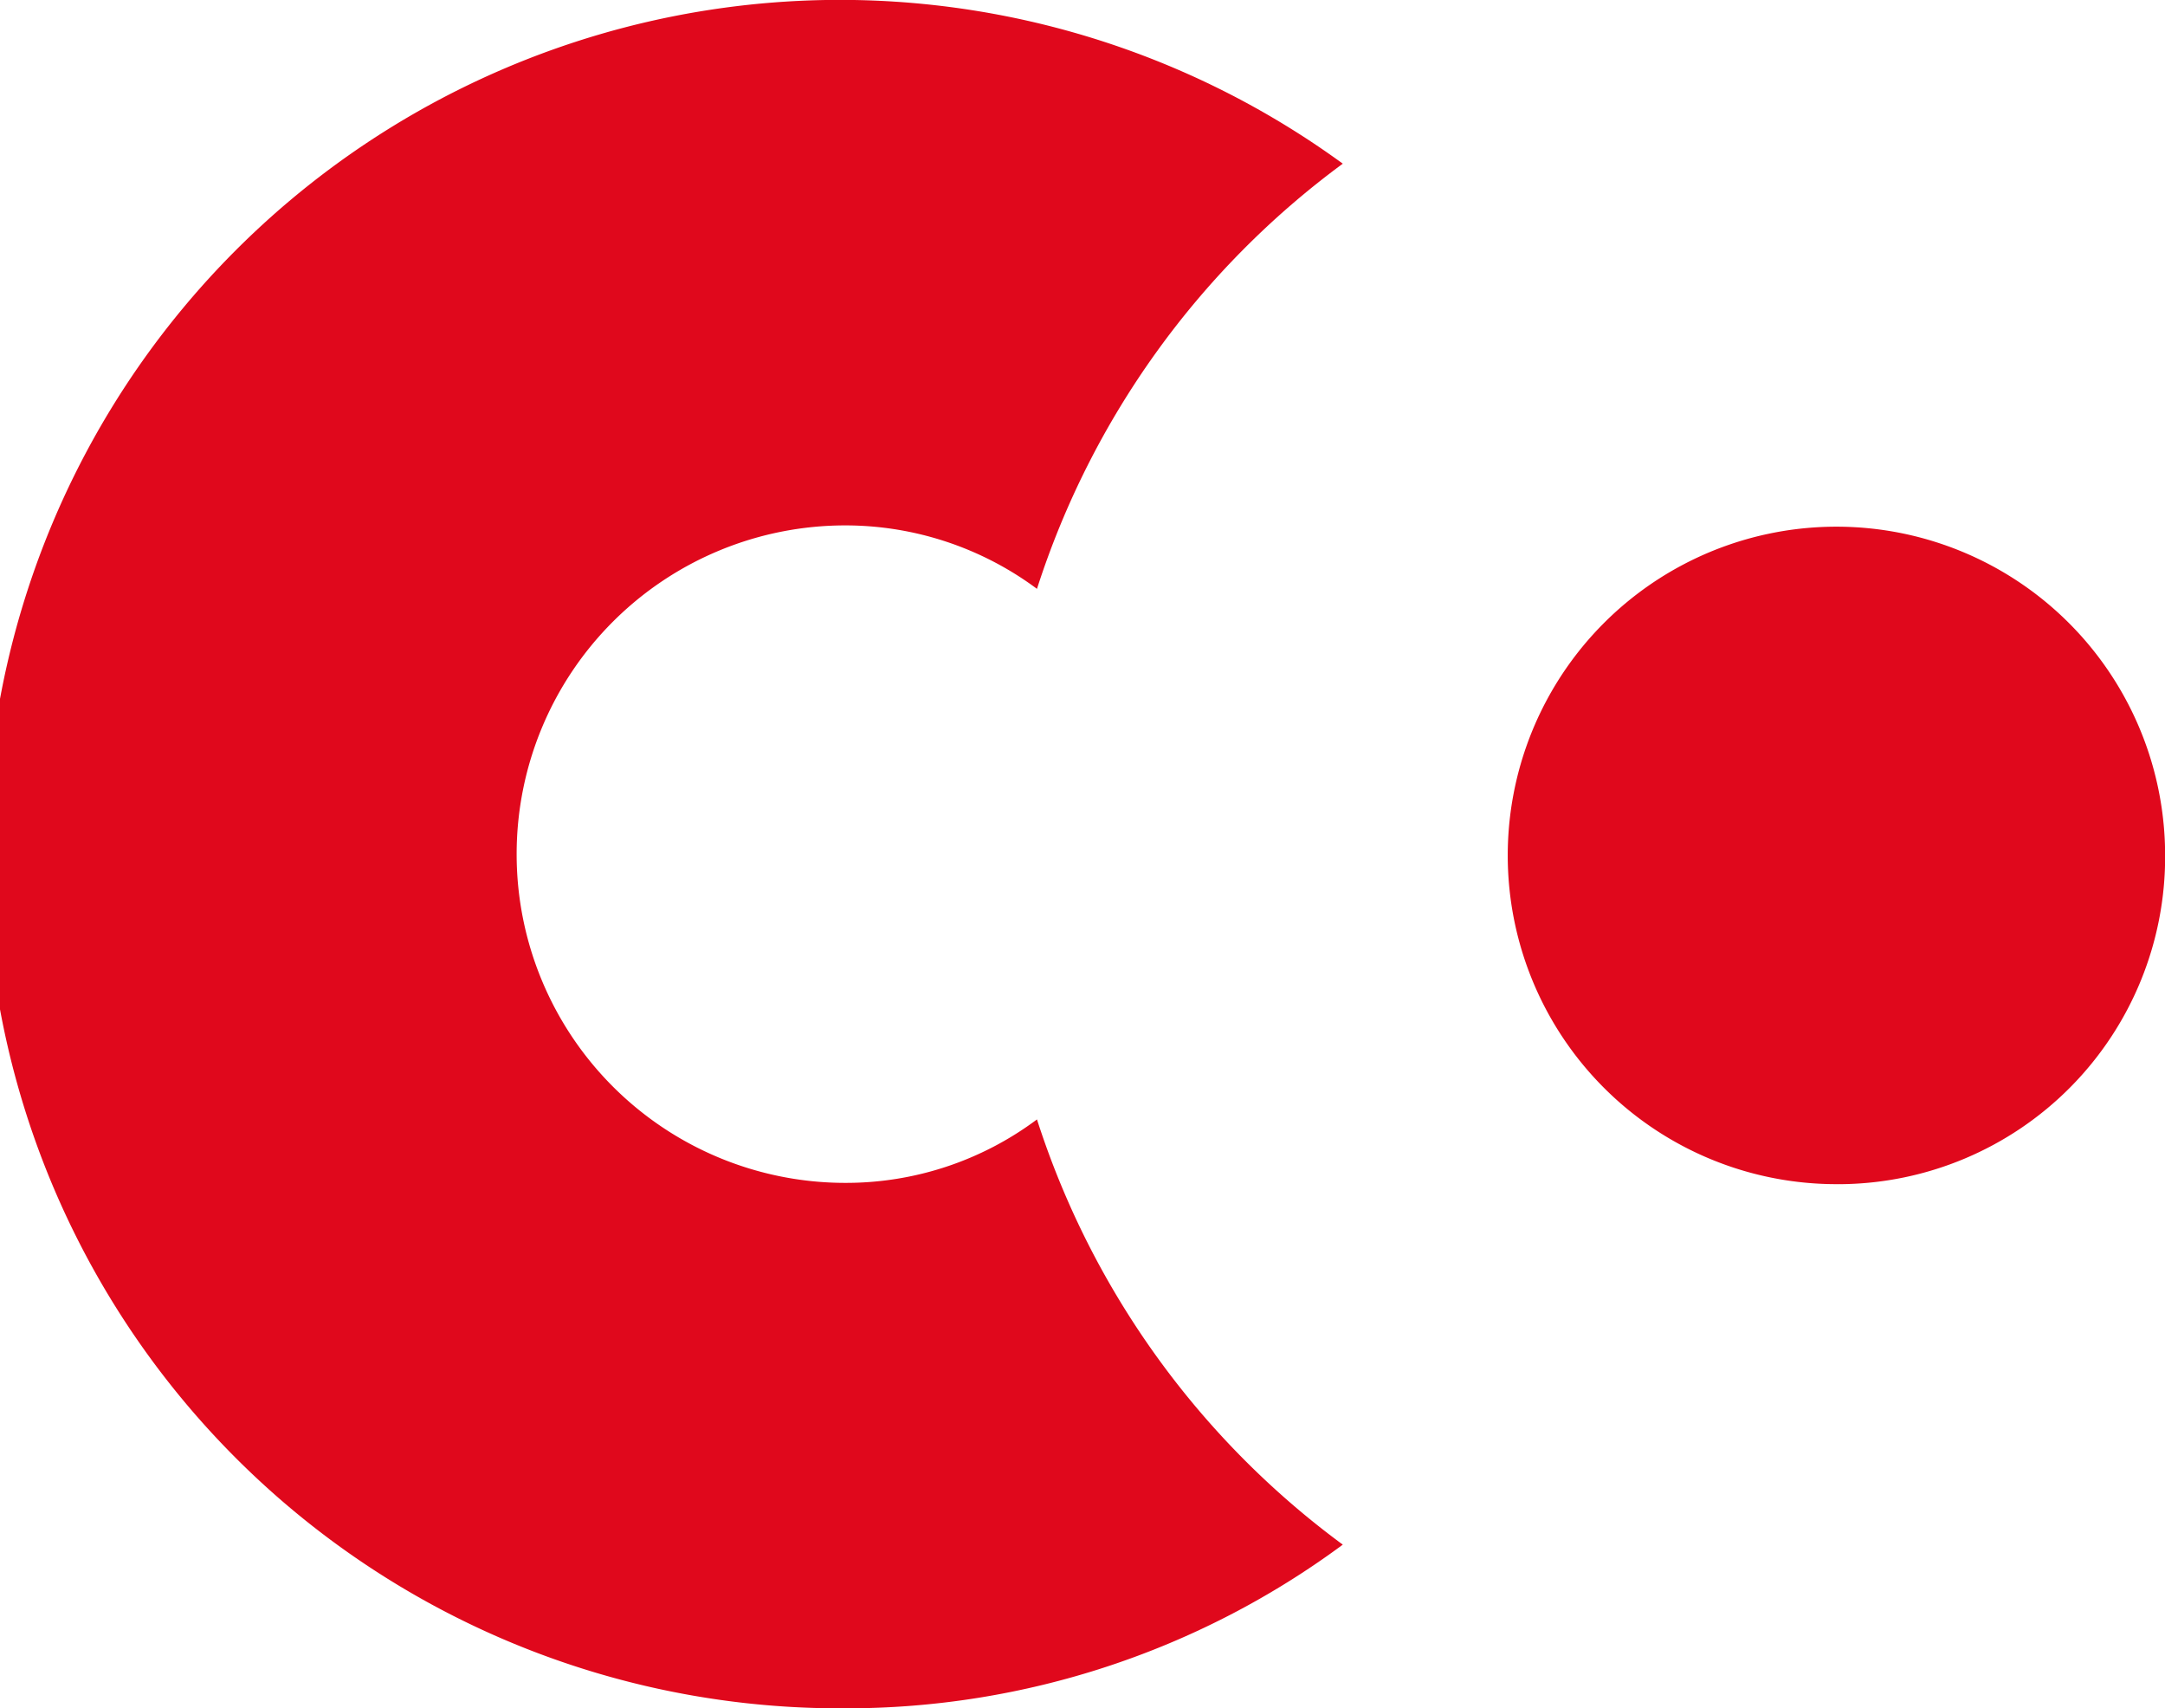
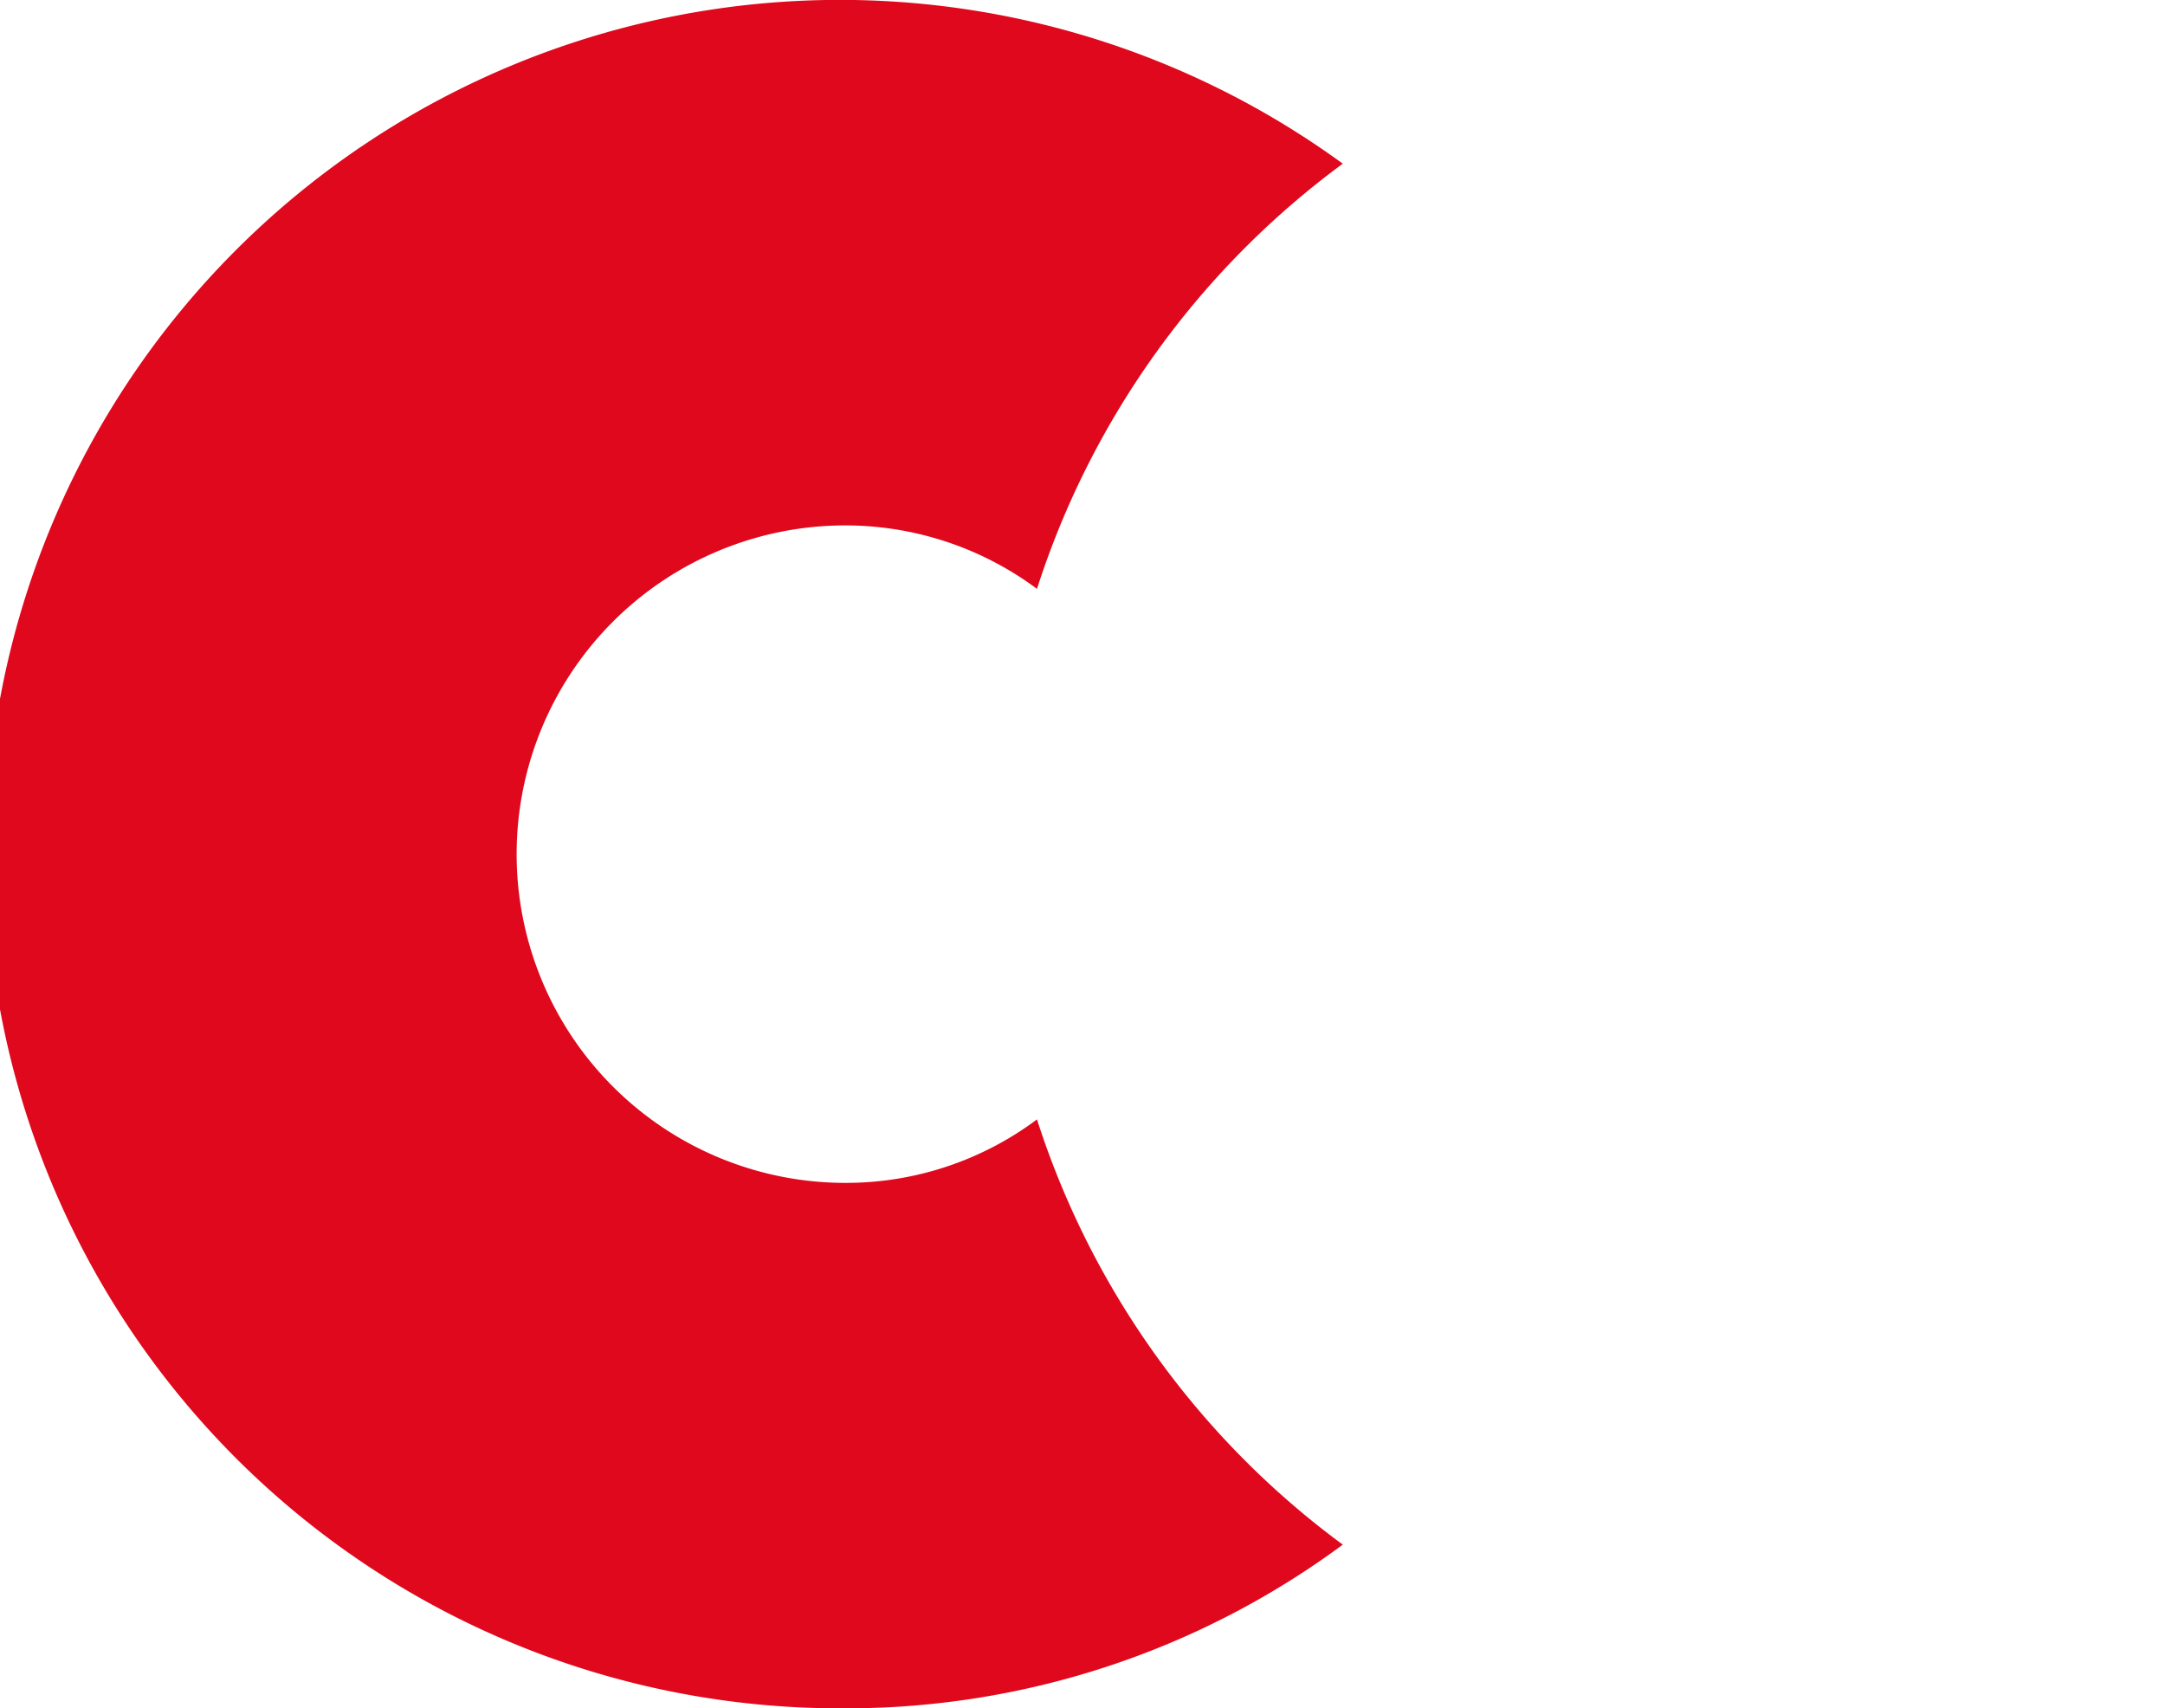
<svg xmlns="http://www.w3.org/2000/svg" width="51.594" height="40.707" viewBox="0 0 51.594 40.707">
-   <path id="a" d="M58.5,279.1a20.285,20.285,0,0,0-7.288,10.131,7.66,7.66,0,0,0-4.567-1.512,7.833,7.833,0,0,0,0,15.666,7.6,7.6,0,0,0,4.567-1.512A20.285,20.285,0,0,0,58.5,312.005a19.894,19.894,0,0,1-11.855,3.9A20.354,20.354,0,1,1,58.5,279.1Zm11.855,24.315a7.833,7.833,0,1,1,7.742-7.833A7.8,7.8,0,0,1,70.352,303.416Z" transform="translate(-26.5 -275.2)" fill="#e0081c" />
+   <path id="a" d="M58.5,279.1a20.285,20.285,0,0,0-7.288,10.131,7.66,7.66,0,0,0-4.567-1.512,7.833,7.833,0,0,0,0,15.666,7.6,7.6,0,0,0,4.567-1.512A20.285,20.285,0,0,0,58.5,312.005a19.894,19.894,0,0,1-11.855,3.9A20.354,20.354,0,1,1,58.5,279.1Zm11.855,24.315A7.8,7.8,0,0,1,70.352,303.416Z" transform="translate(-26.5 -275.2)" fill="#e0081c" />
</svg>